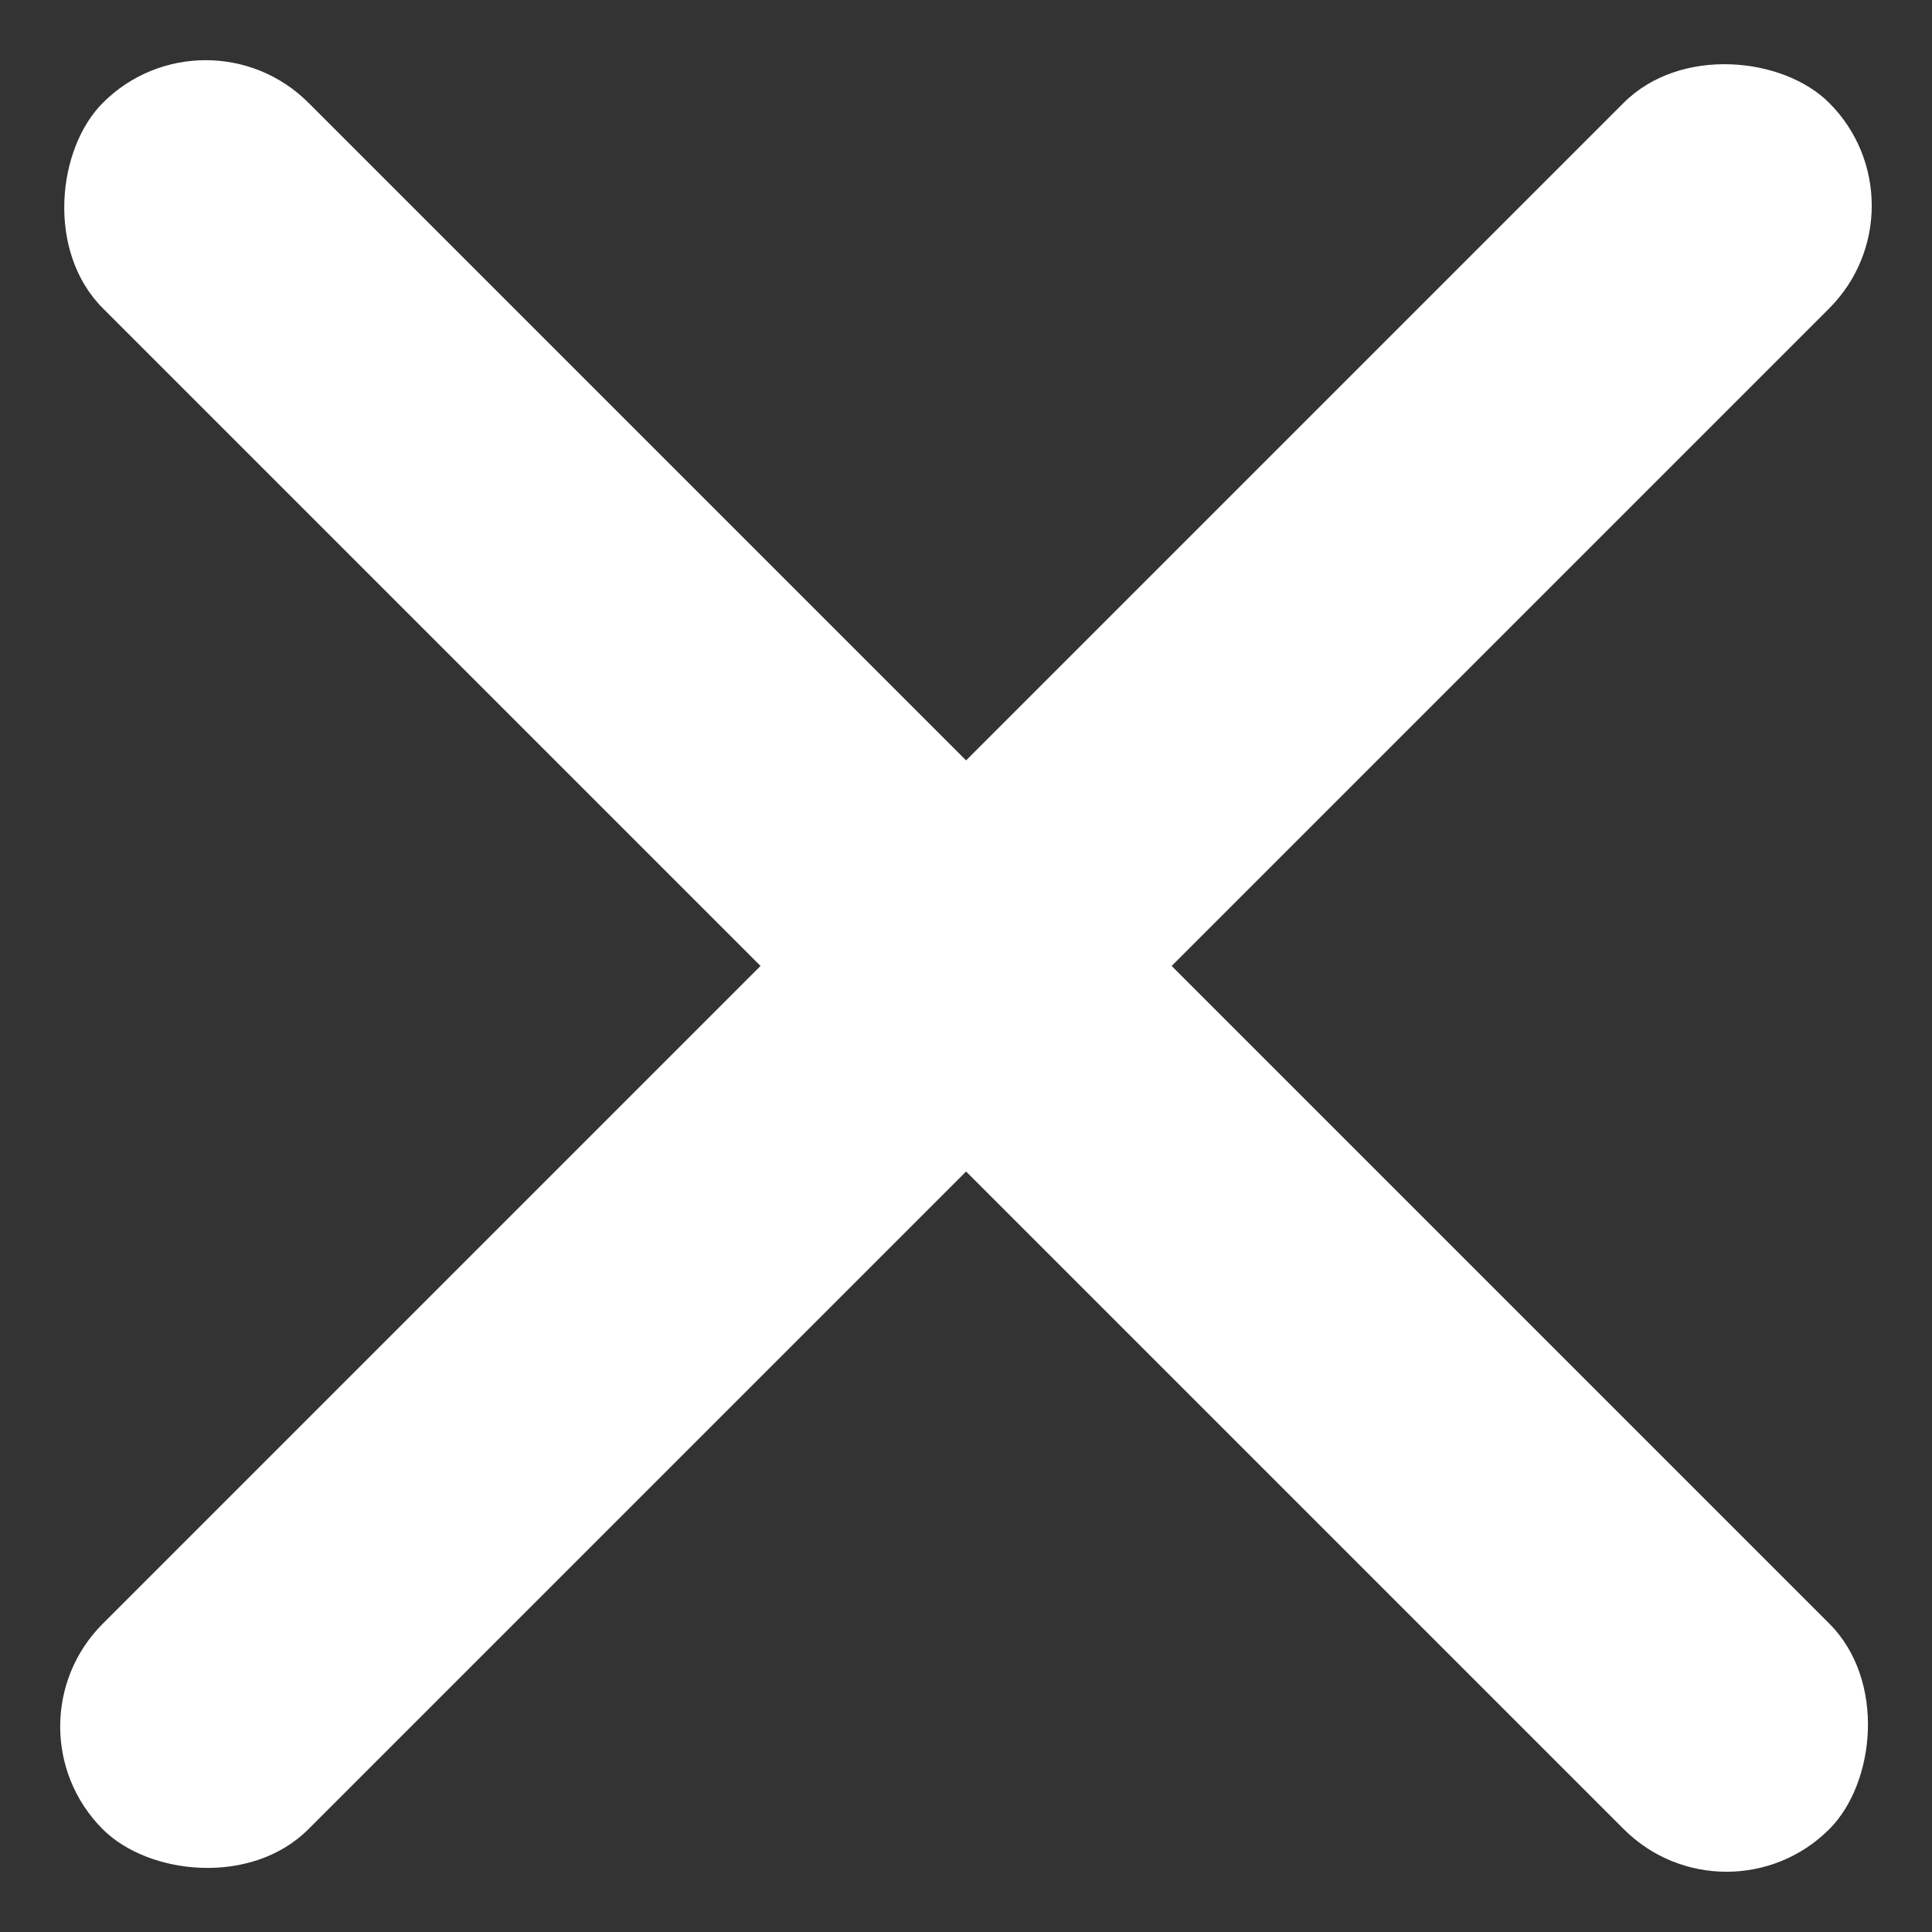
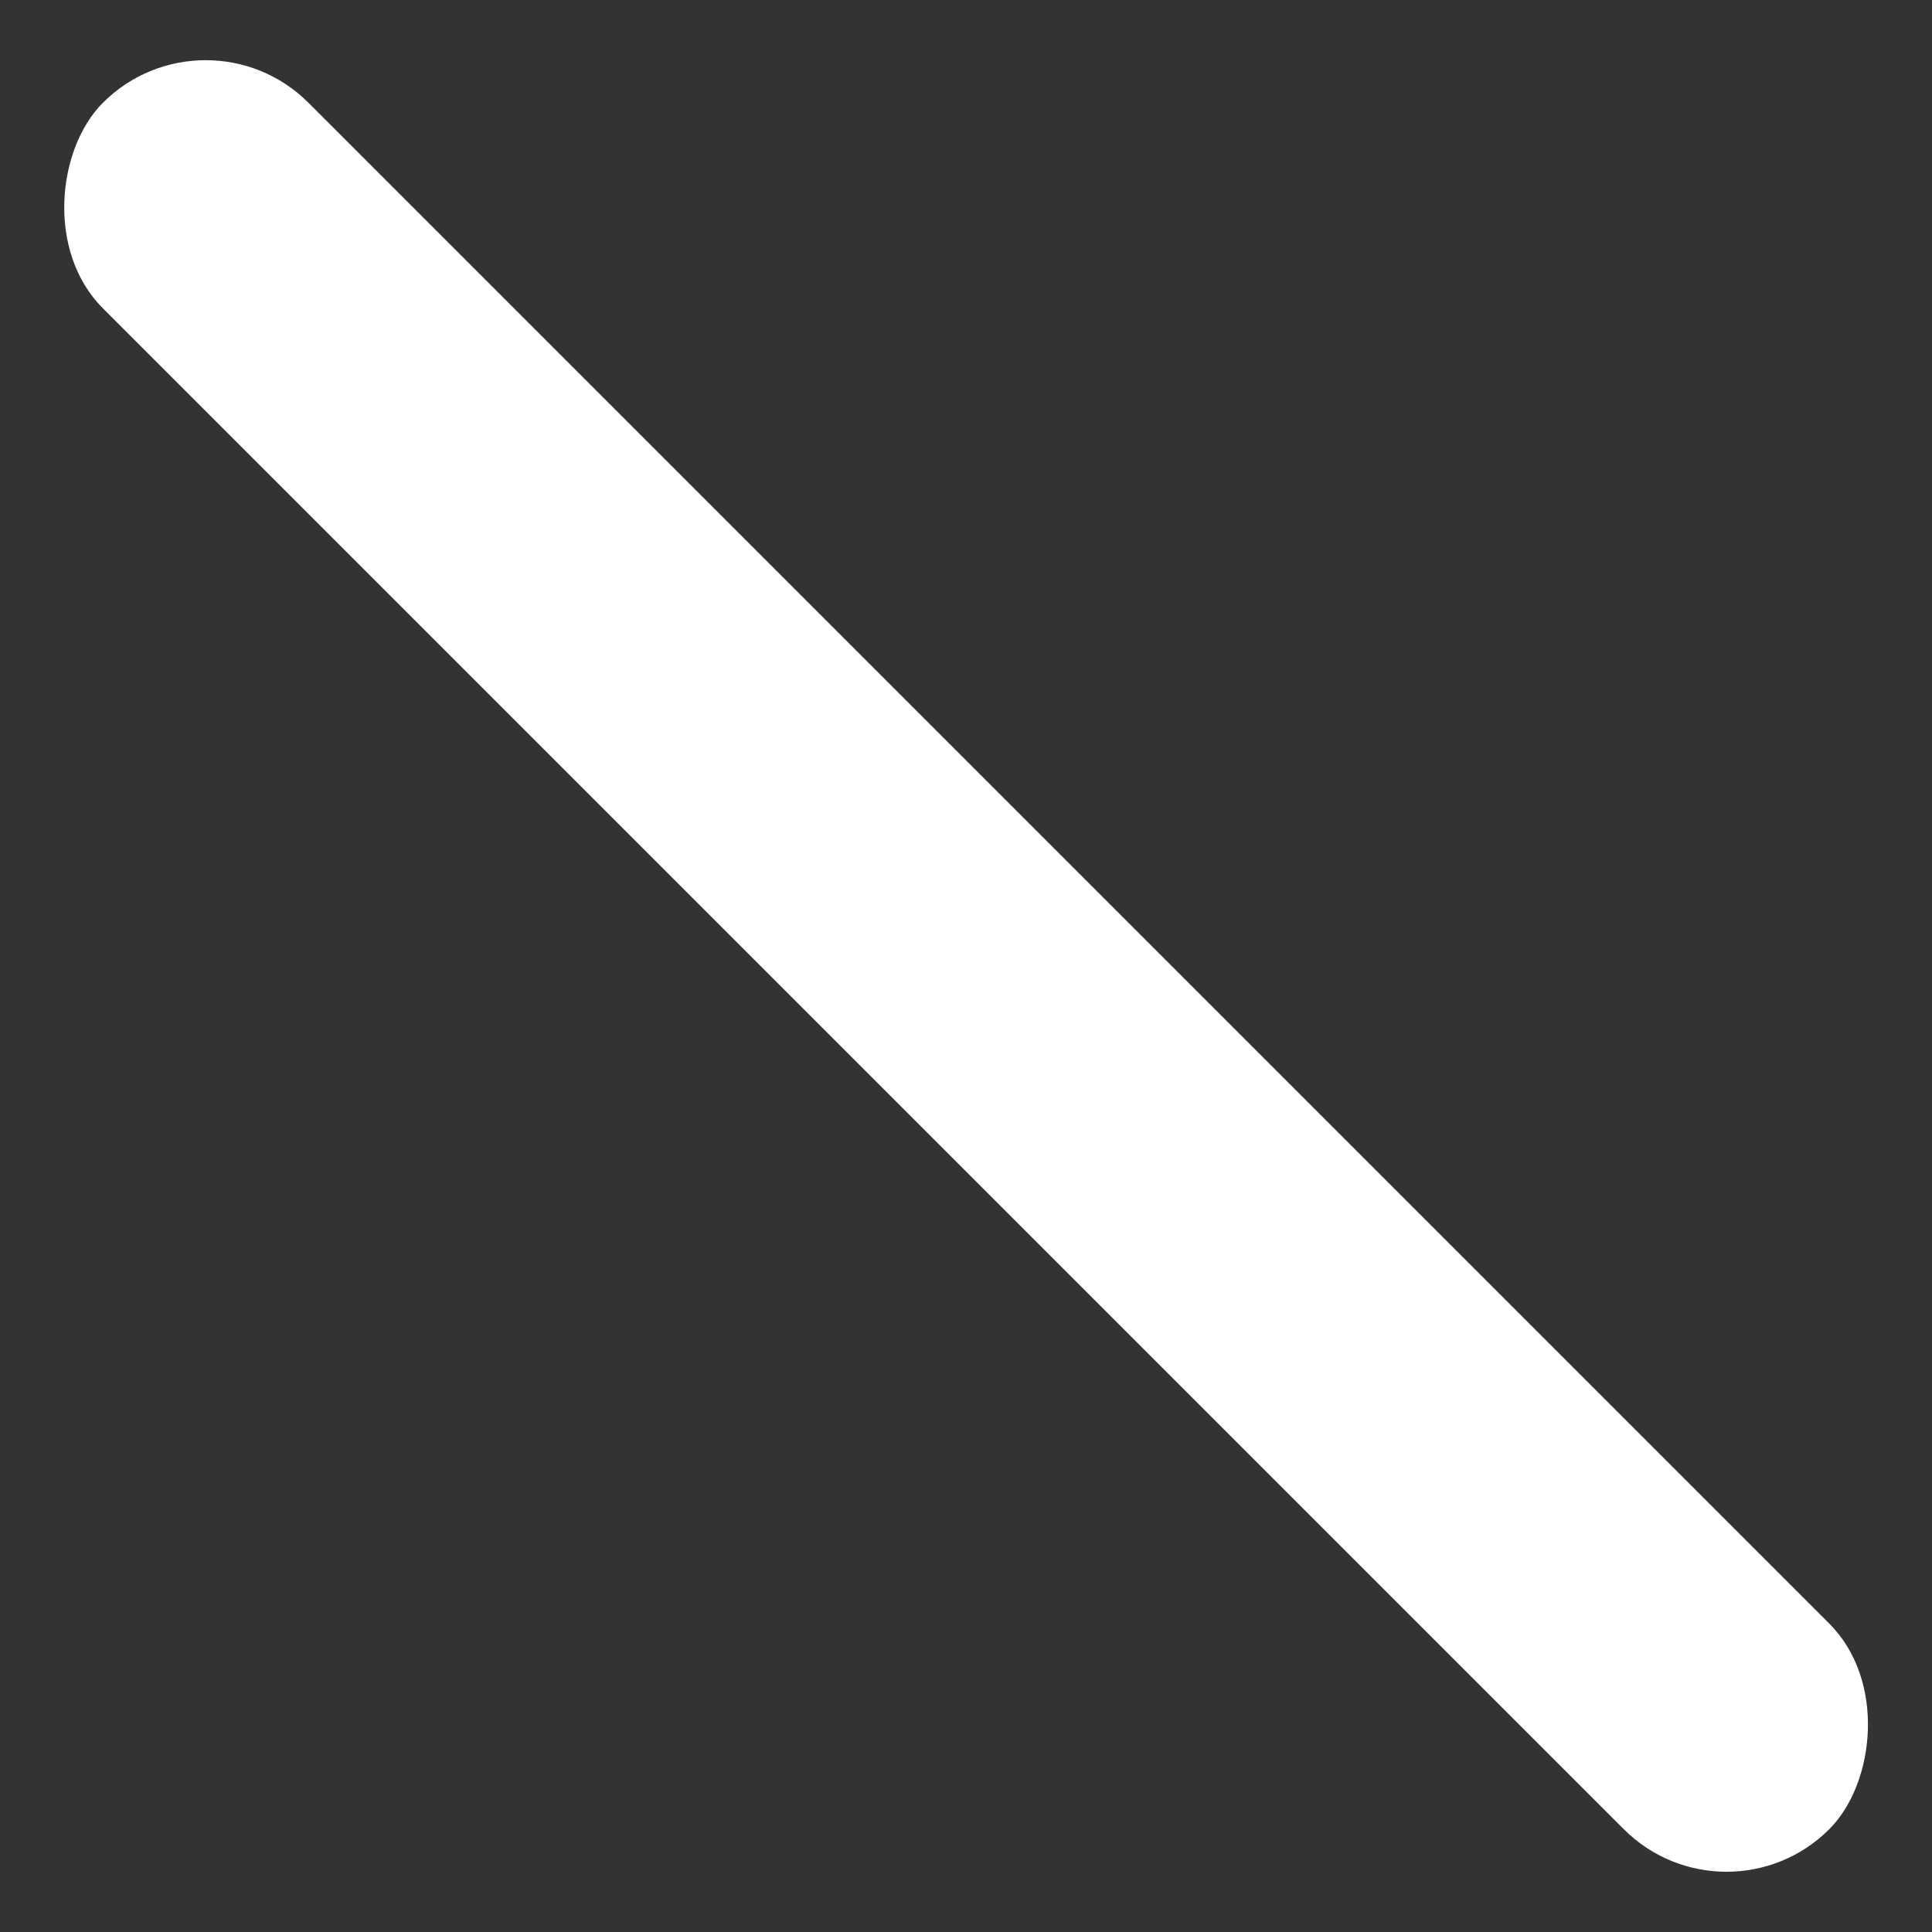
<svg xmlns="http://www.w3.org/2000/svg" width="24" height="24" viewBox="0 0 24 24" fill="none">
  <rect x="0" y="0" width="24" height="24" fill="#333333" stroke="none" />
  <rect x="2.555" width="30.329" height="3.611" rx="1.805" transform="rotate(45 2.555 0)" fill="white" />
-   <rect y="21.447" width="30.329" height="3.611" rx="1.805" transform="rotate(-45 0 21.447)" fill="white" />
</svg>